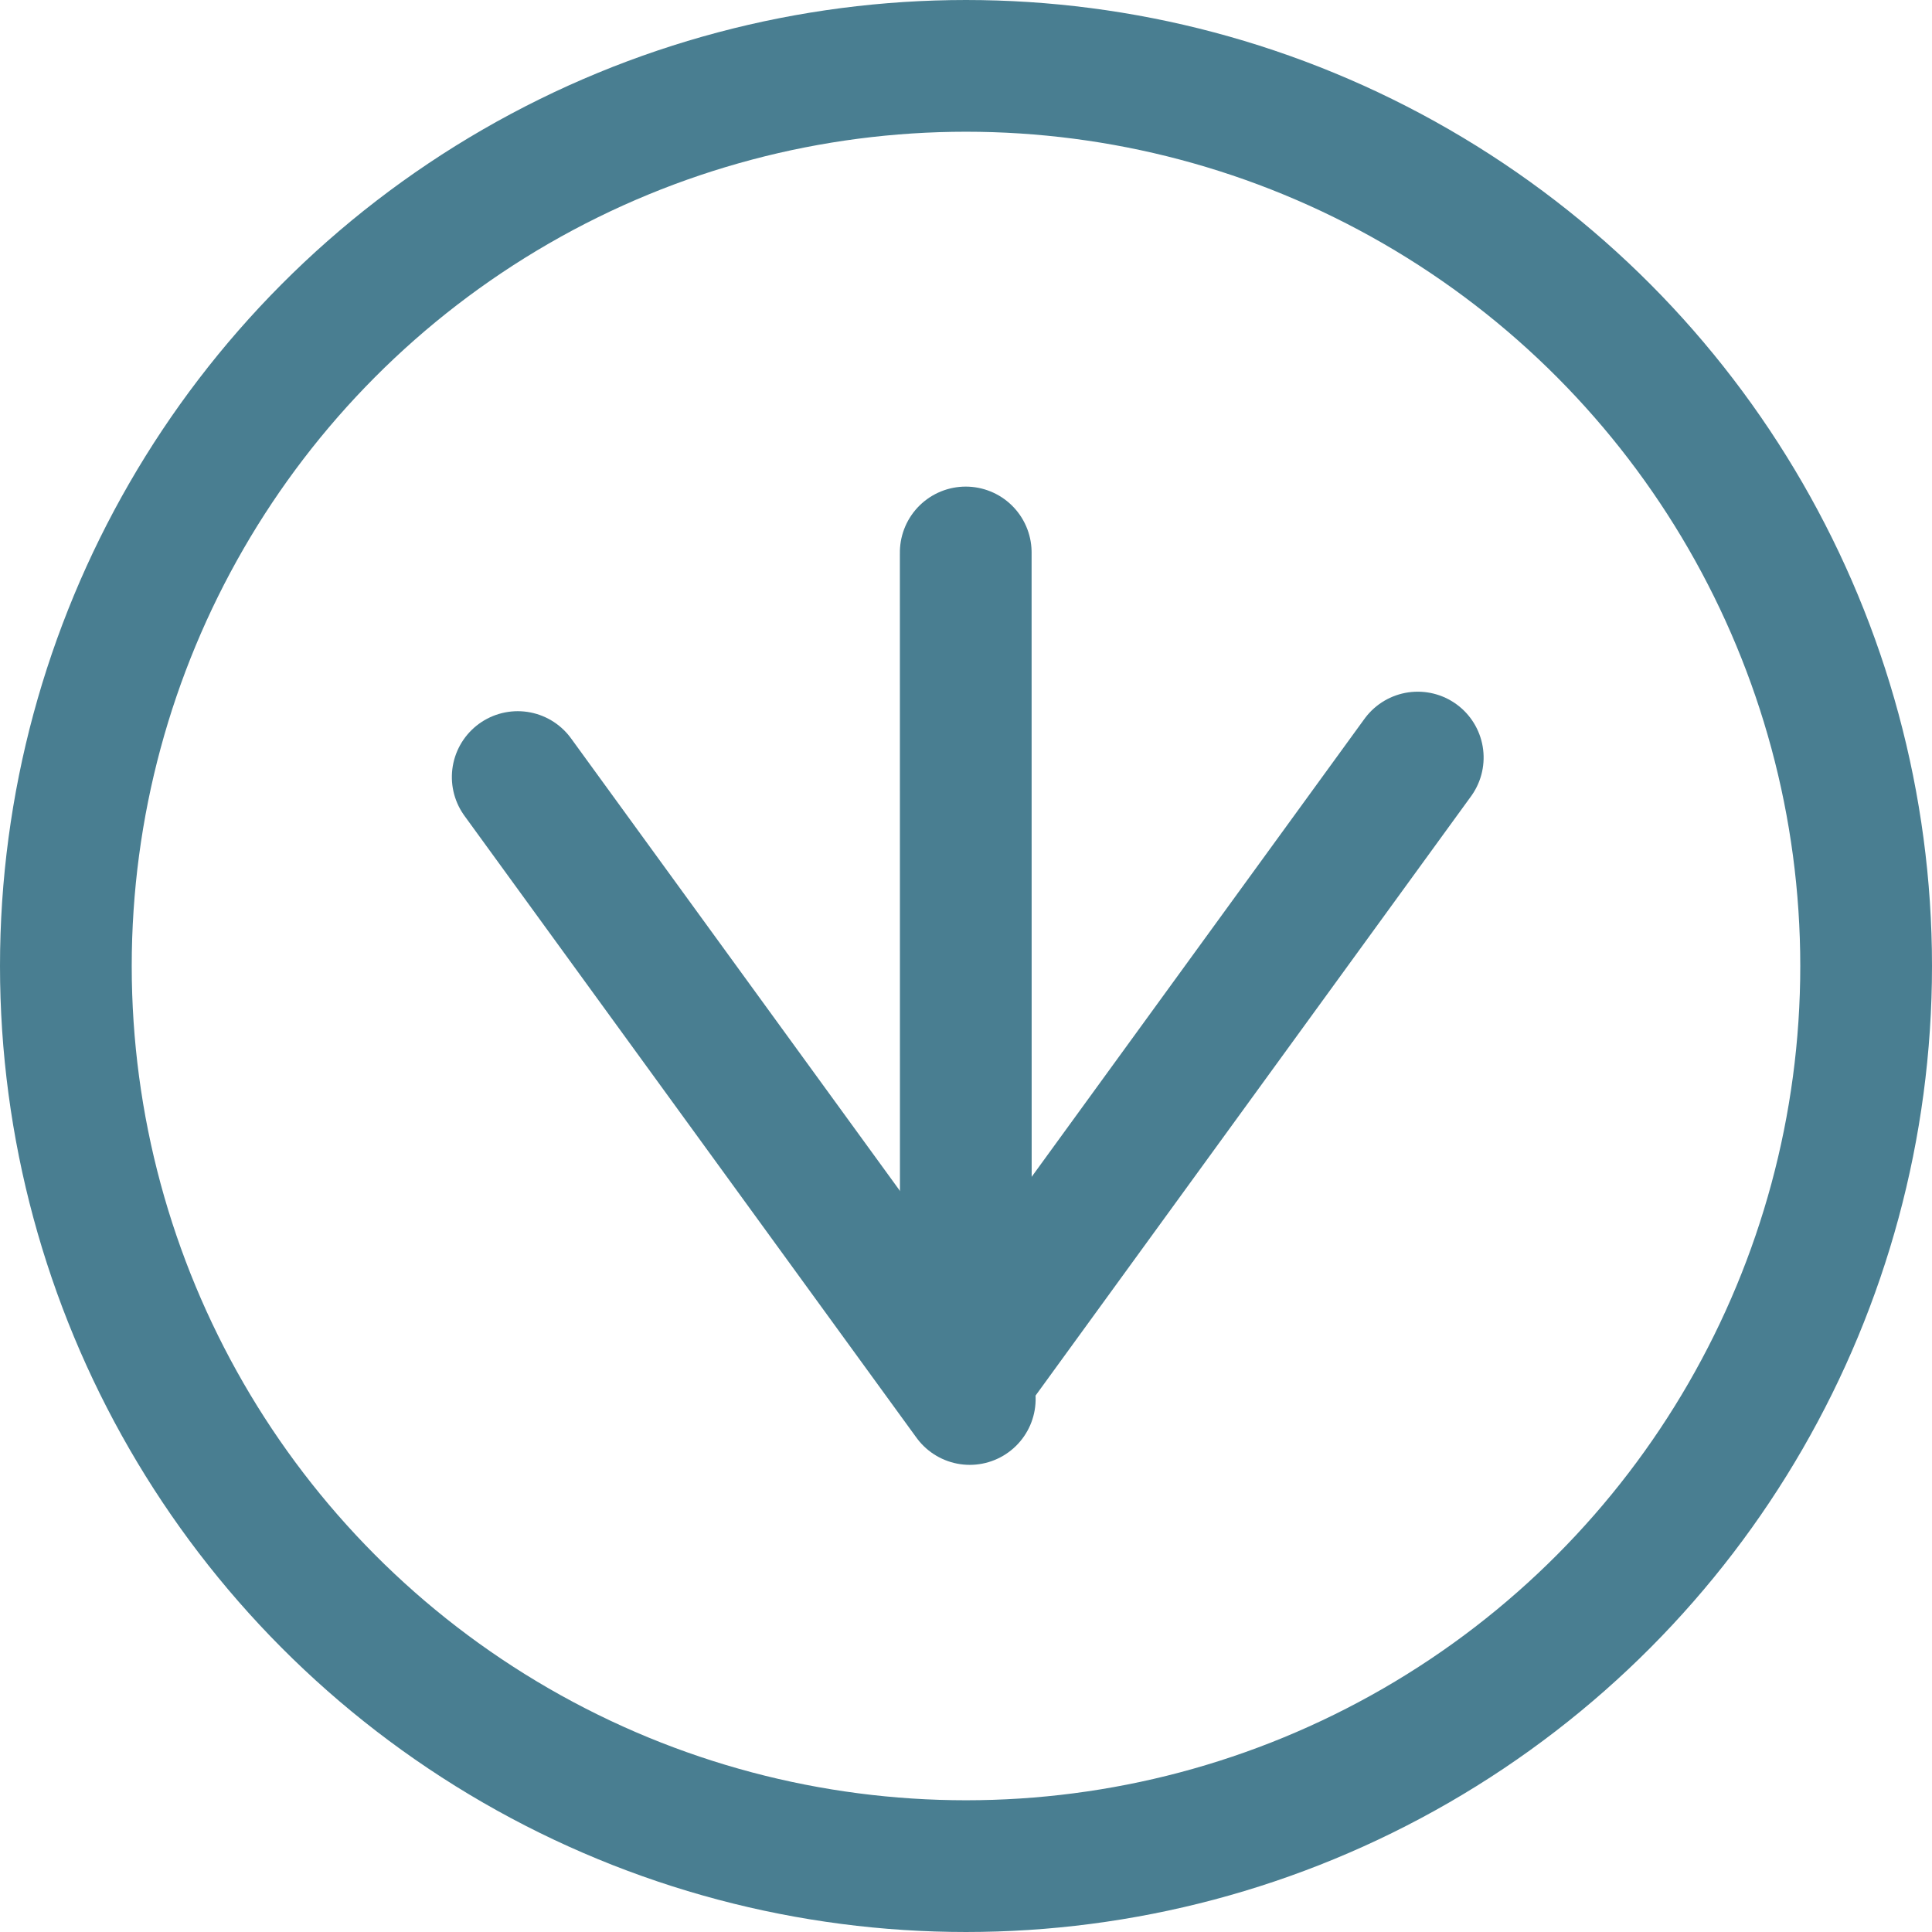
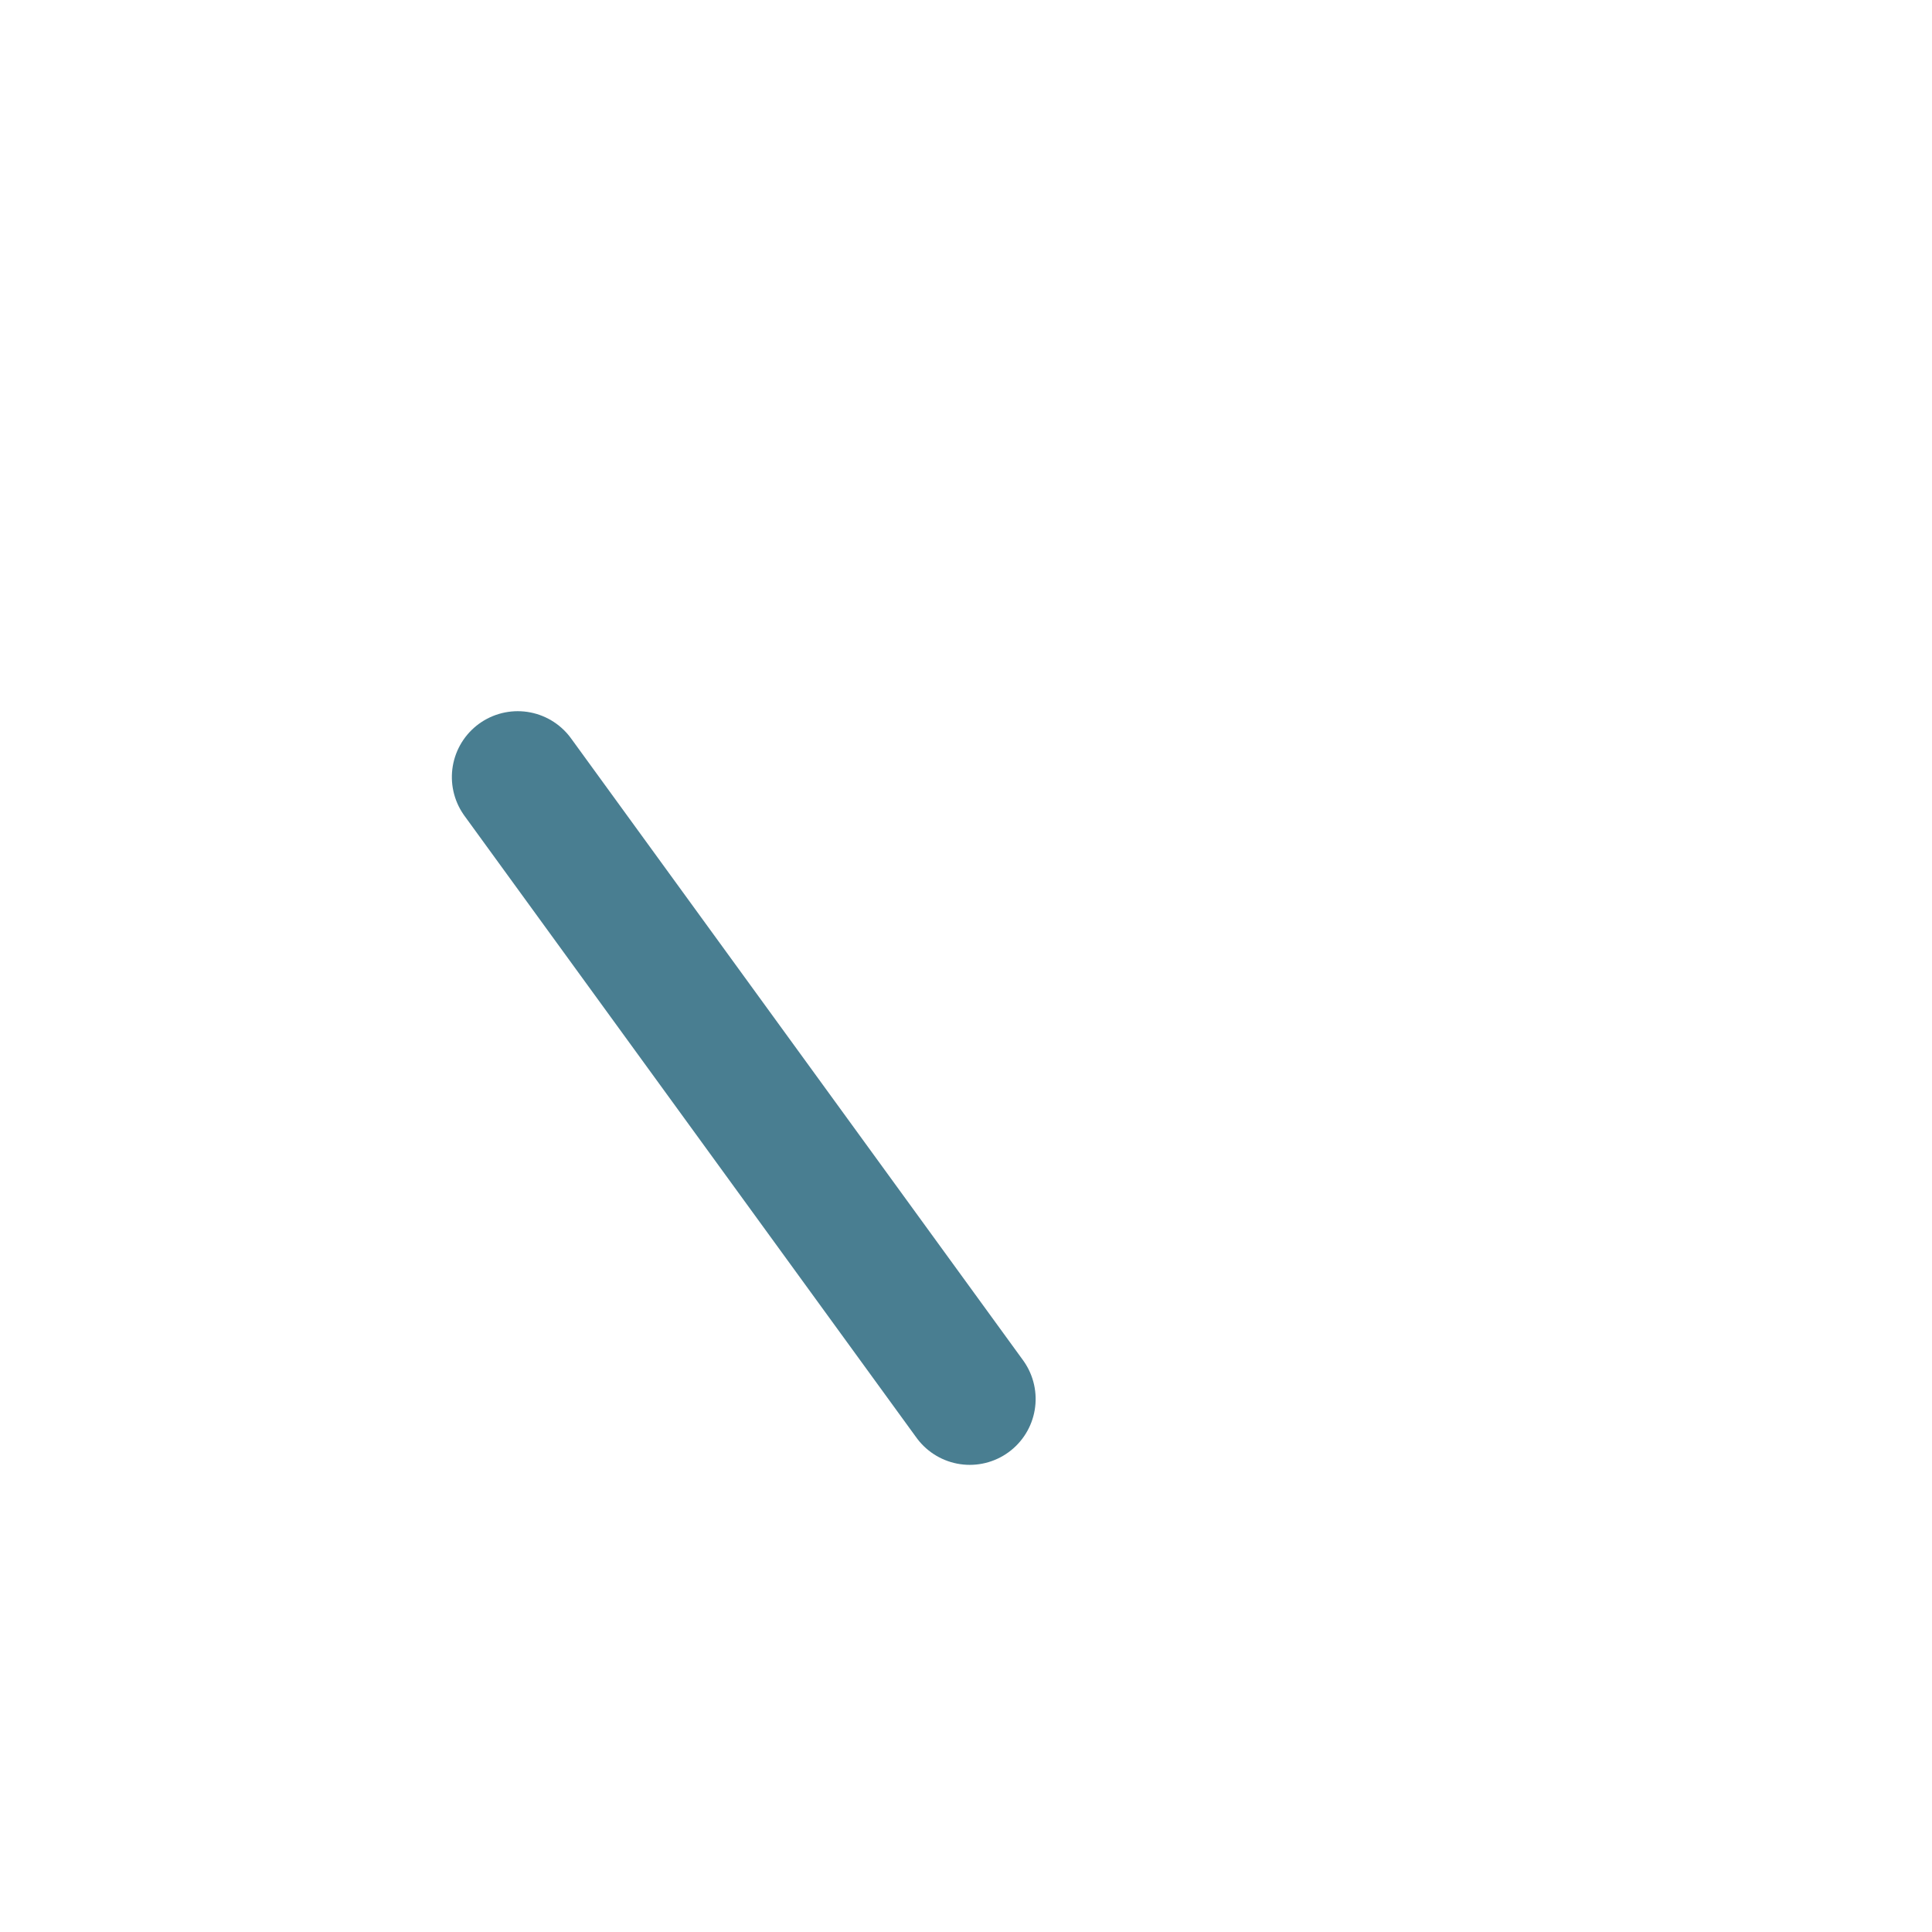
<svg xmlns="http://www.w3.org/2000/svg" width="22" height="22" viewBox="0 0 22 22">
  <g data-name="Group 574" transform="translate(-1185 -1060)">
    <g data-name="Group 560" transform="translate(0 1)">
      <g data-name="Ellipse 35" transform="translate(1185 1059)" fill="none" stroke="#497e91" stroke-width="1.5">
-         <circle cx="11" cy="11" r="11" stroke="none" />
-         <circle cx="11" cy="11" r="10.25" fill="none" />
-       </g>
+         </g>
      <g data-name="Group 559" transform="translate(0 55.168)">
        <g data-name="Group 244" transform="matrix(0.588, 0.809, -0.809, 0.588, 1970.48, 311.914)">
          <line data-name="Line 29" x1="8.754" transform="translate(108.5 1042.5)" fill="none" stroke="#497e91" stroke-linecap="round" stroke-width="1.5" />
        </g>
        <g data-name="Group 556" transform="matrix(-0.588, 0.809, -0.809, -0.588, 1201.145, 1012.459)">
-           <line data-name="Line 29" x1="8.753" y2="0.001" transform="translate(0 0)" fill="none" stroke="#497e91" stroke-linecap="round" stroke-width="1.5" />
-         </g>
+           </g>
        <g data-name="Group 557" transform="translate(1195.998 1010.123) rotate(90)">
-           <line data-name="Line 29" x1="8.753" y2="0.001" transform="translate(0 0)" fill="none" stroke="#497e91" stroke-linecap="round" stroke-width="1.5" />
-         </g>
+           </g>
      </g>
    </g>
  </g>
</svg>